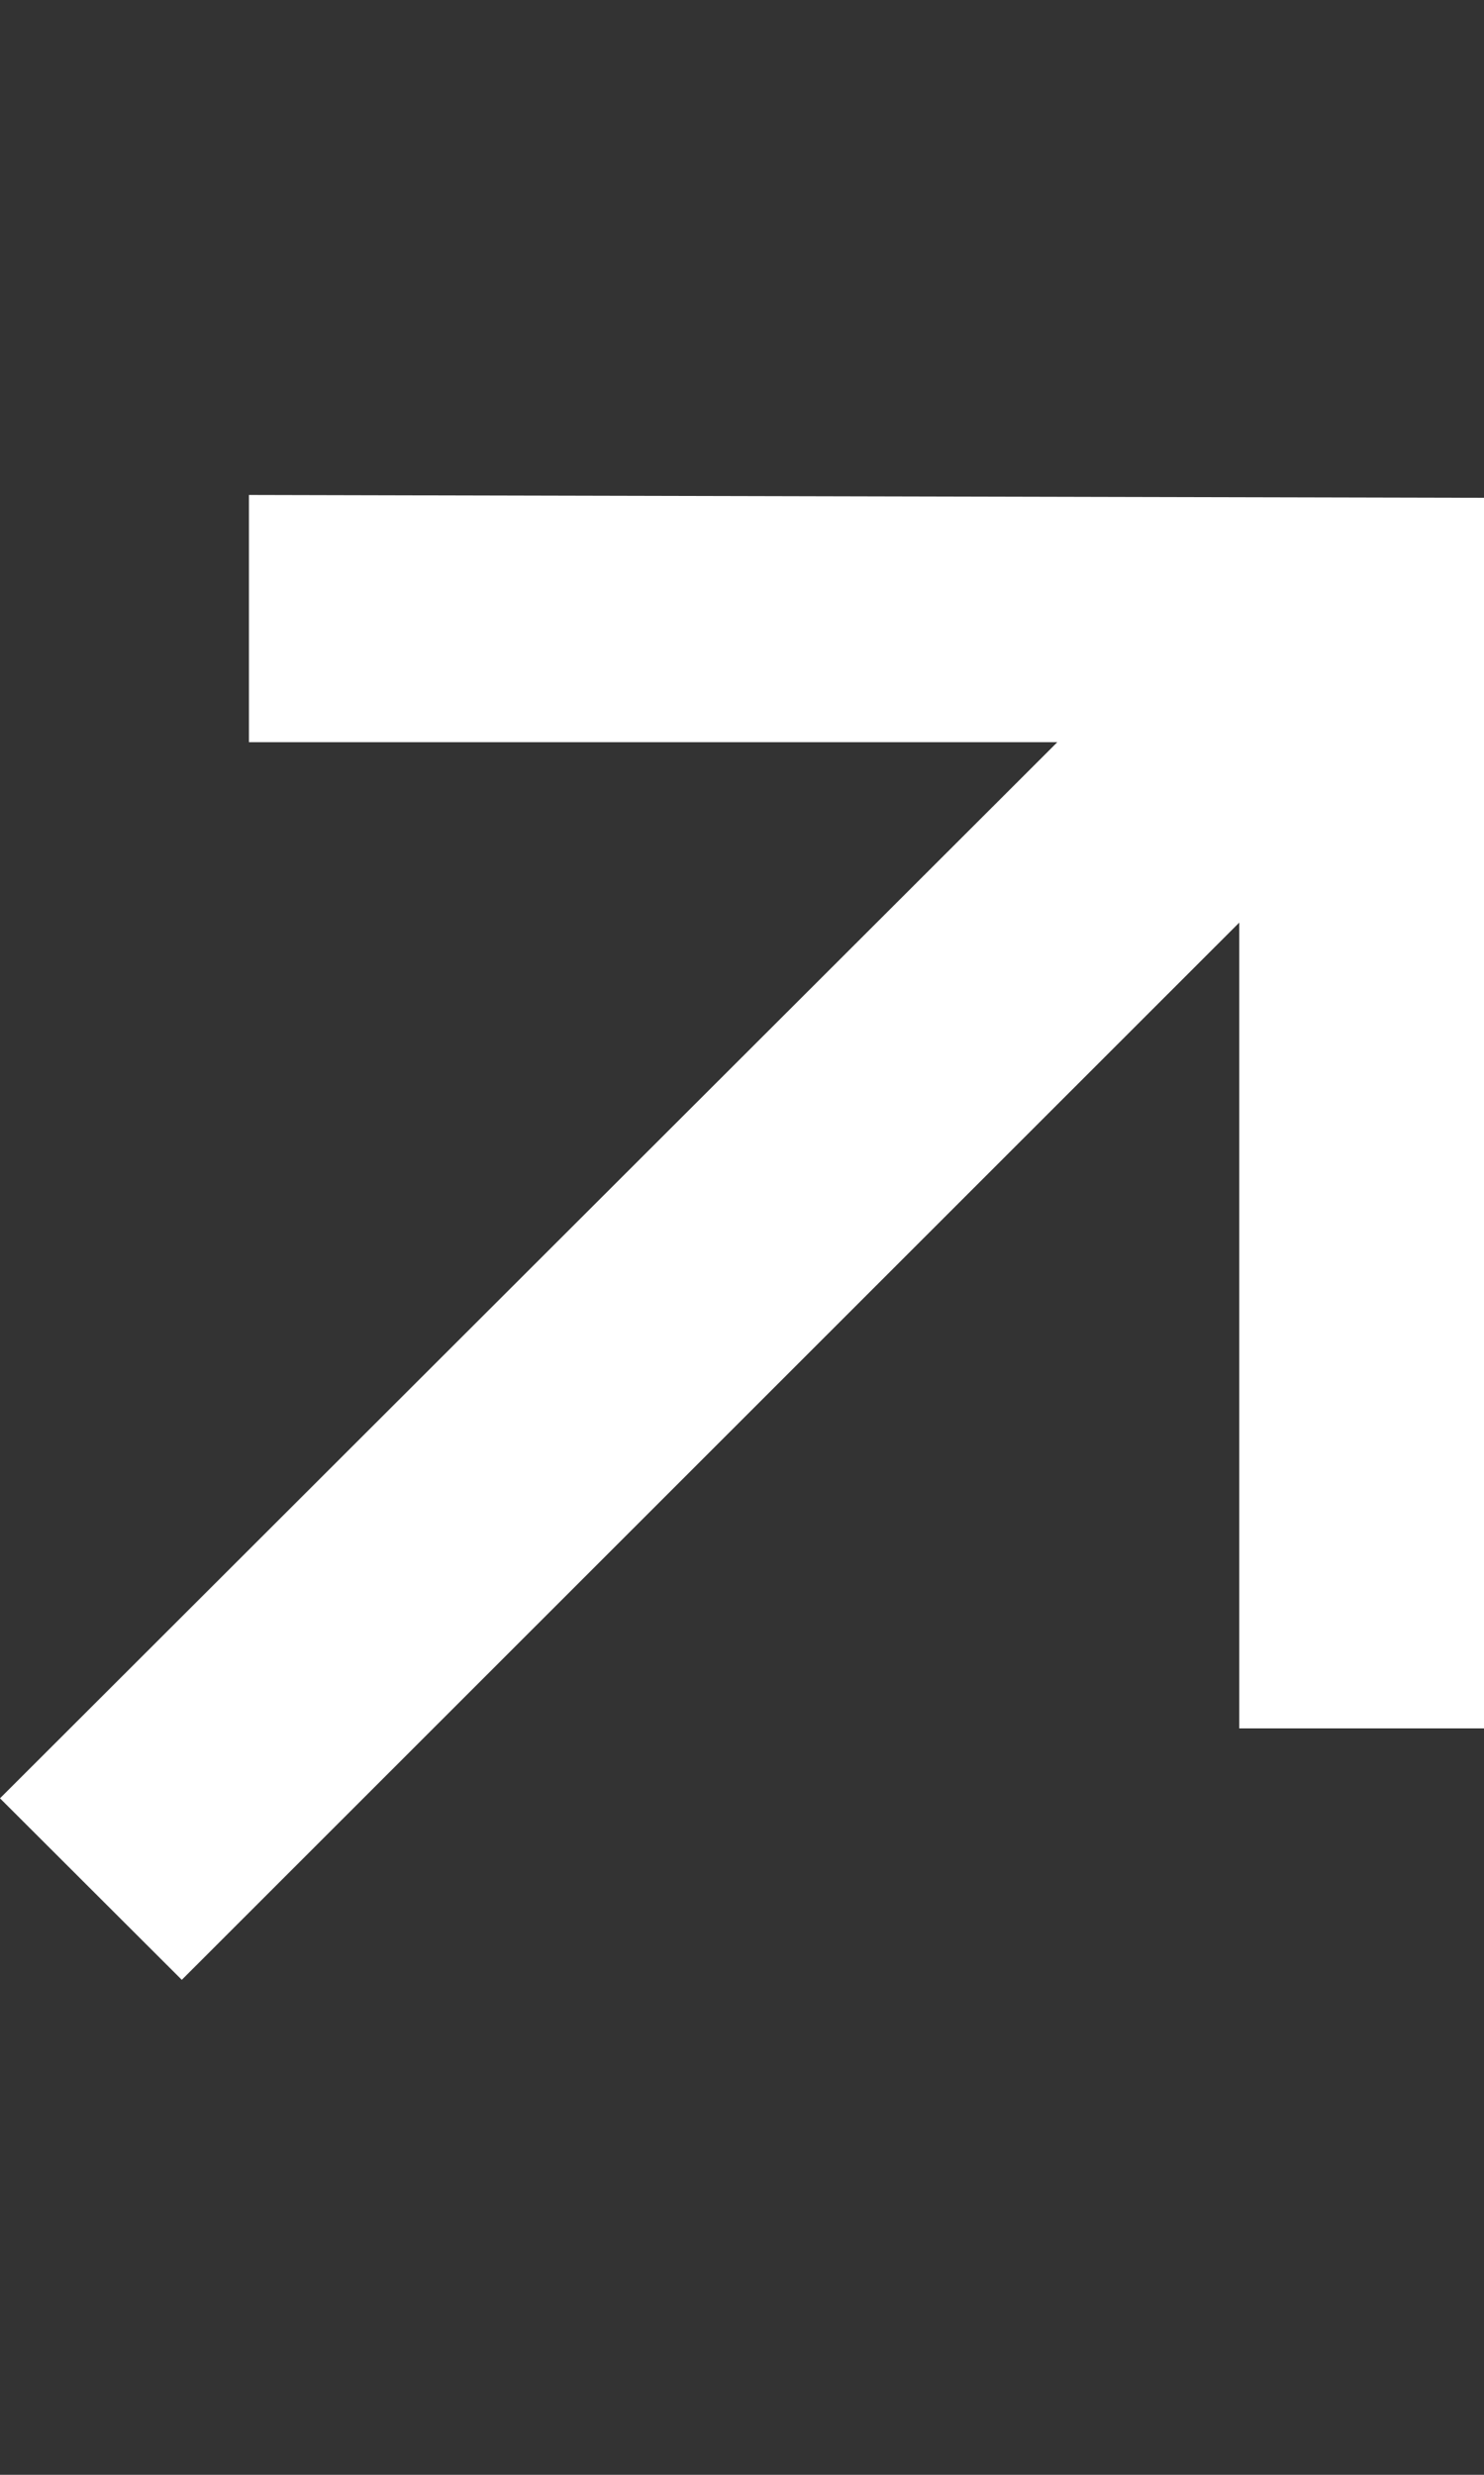
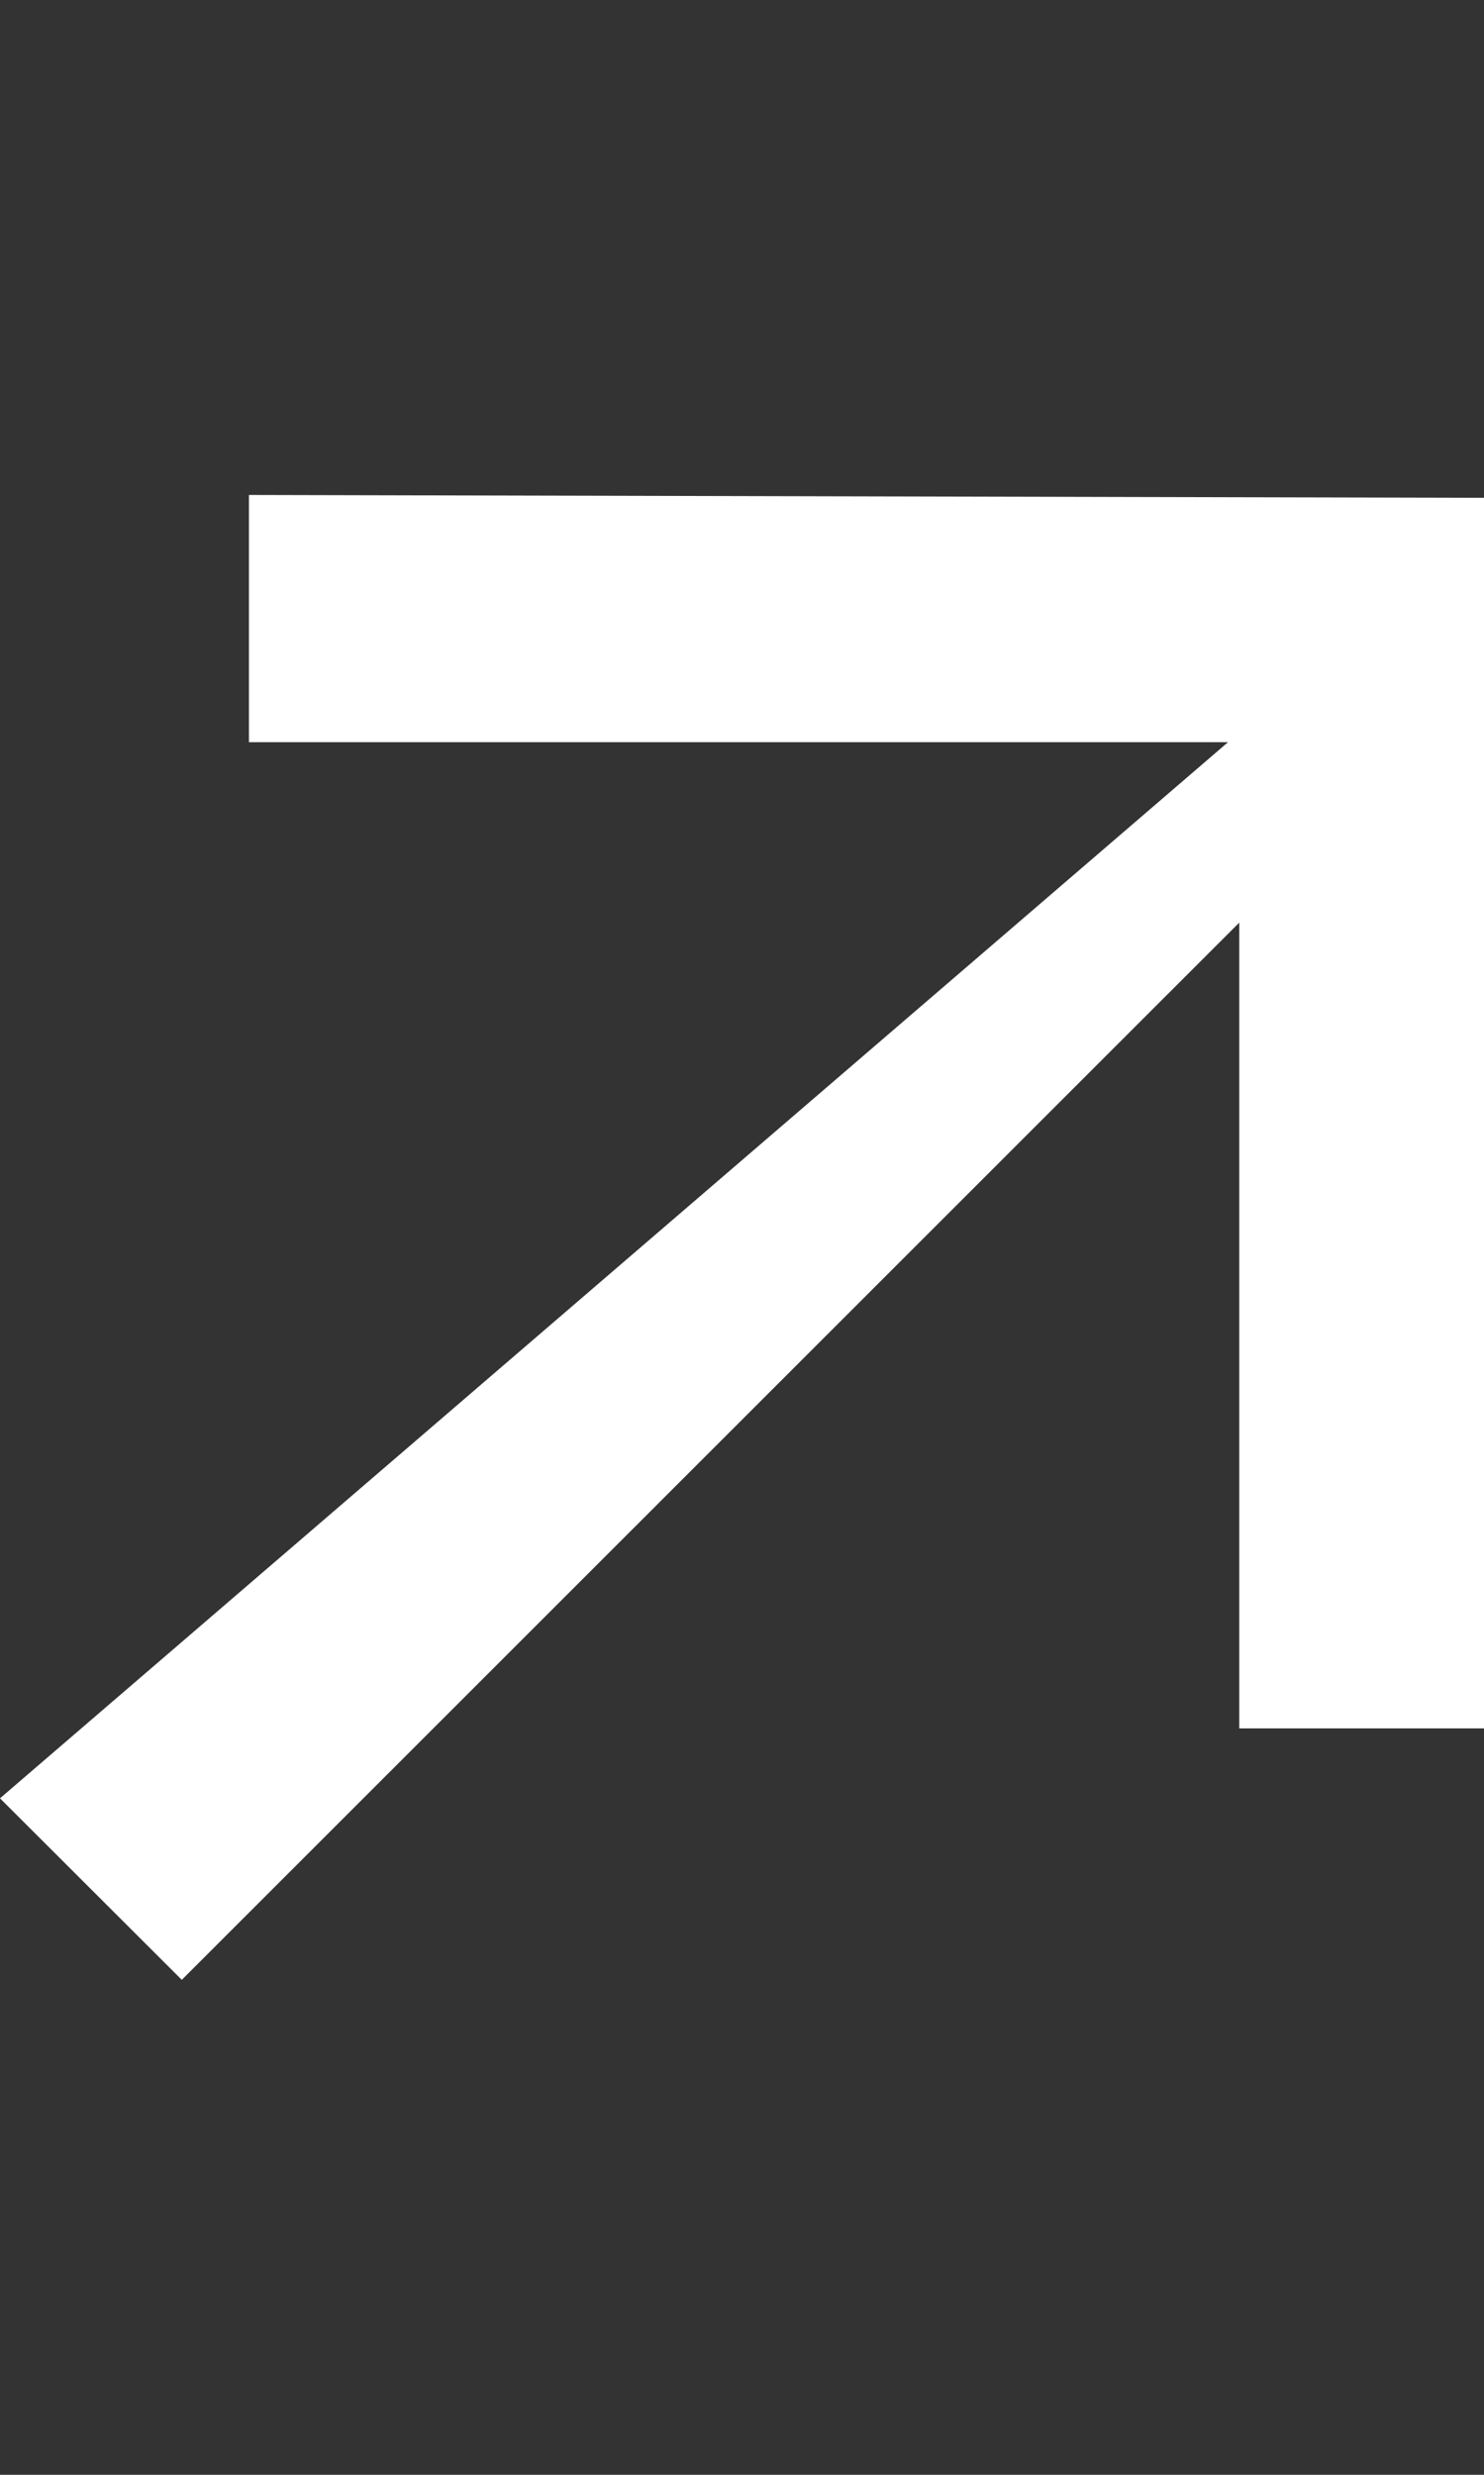
<svg xmlns="http://www.w3.org/2000/svg" width="12" height="20" viewBox="0 0 12 20" fill="none">
  <rect x="0" y="0" width="12" height="20" fill="#333333" stroke="none" />
-   <path d="M10.021 13.968V6.1L11.299 6.179L1.47 16L0 14.533L9.828 4.722L9.93 5.998H2.013V4L12 4.023V13.968H10.021Z" fill="white" />
+   <path d="M10.021 13.968V6.1L11.299 6.179L1.47 16L0 14.533L9.93 5.998H2.013V4L12 4.023V13.968H10.021Z" fill="white" />
</svg>